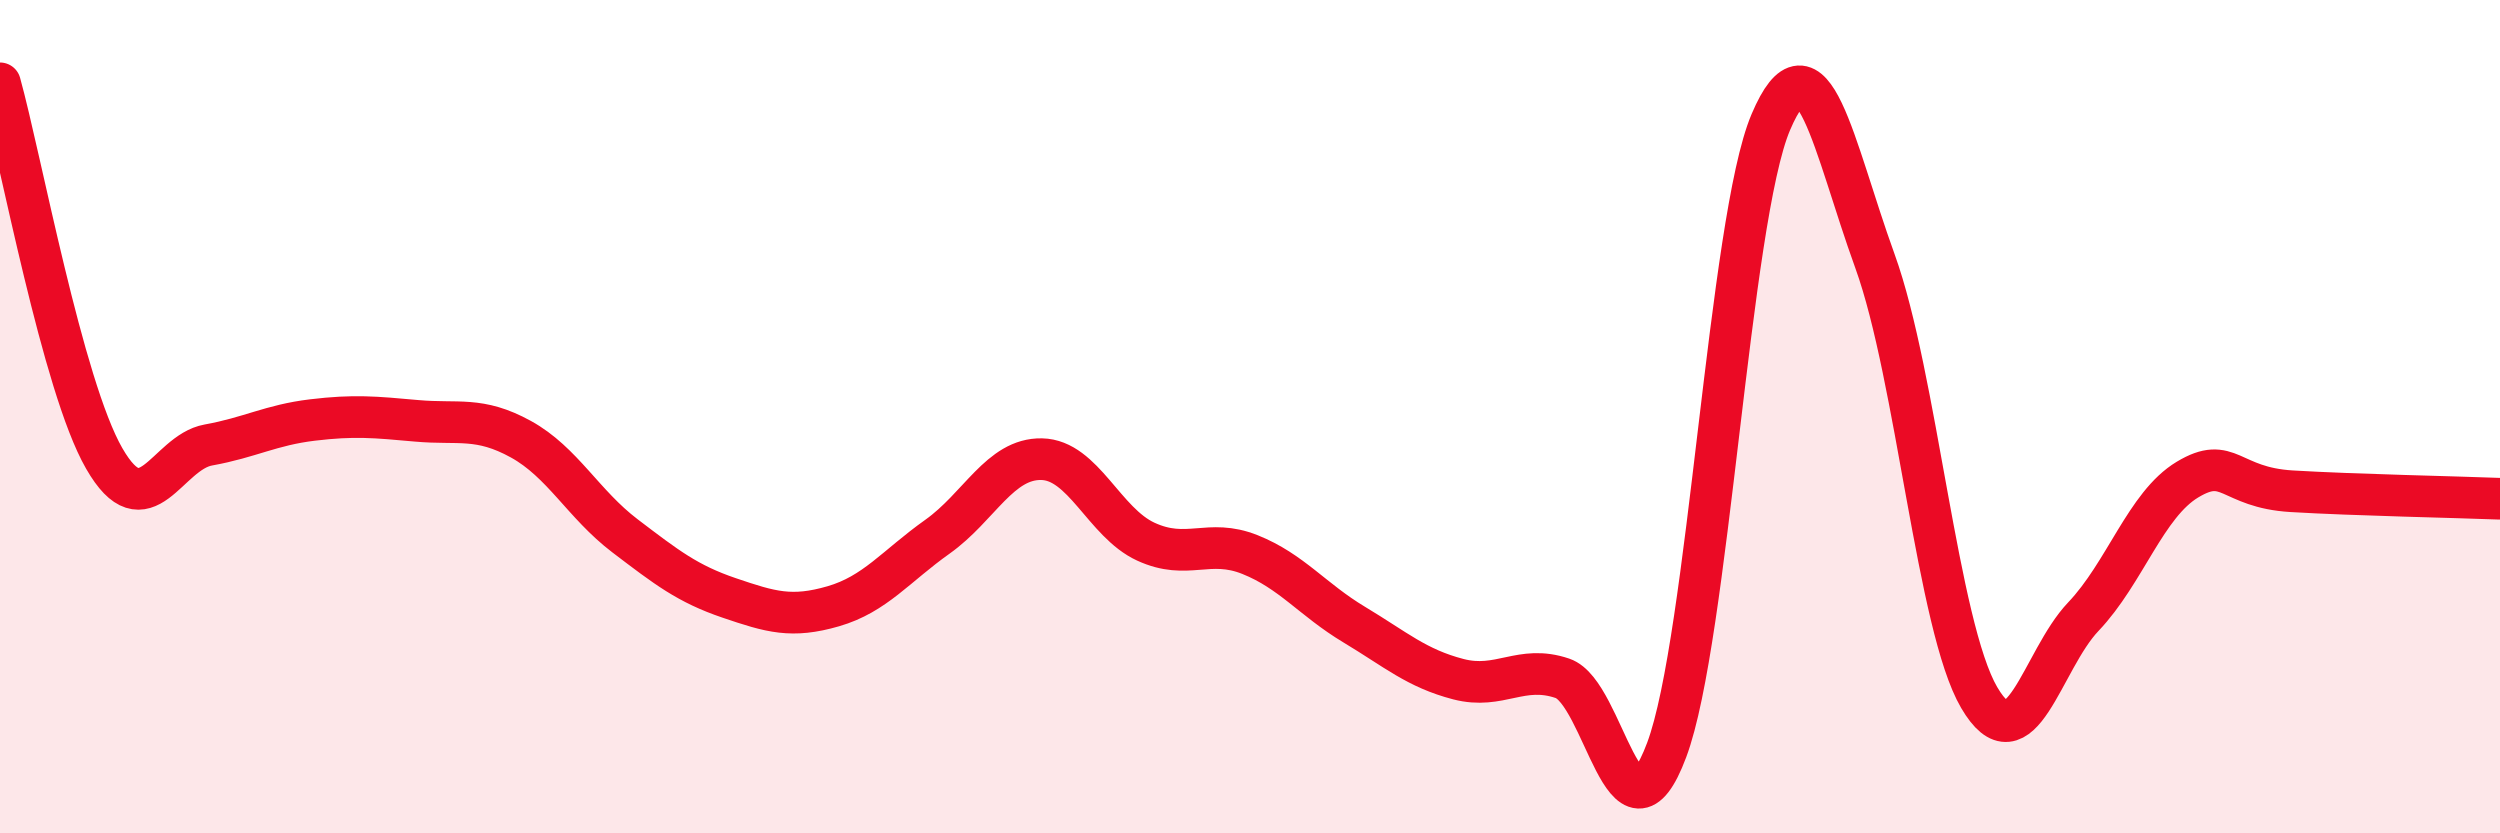
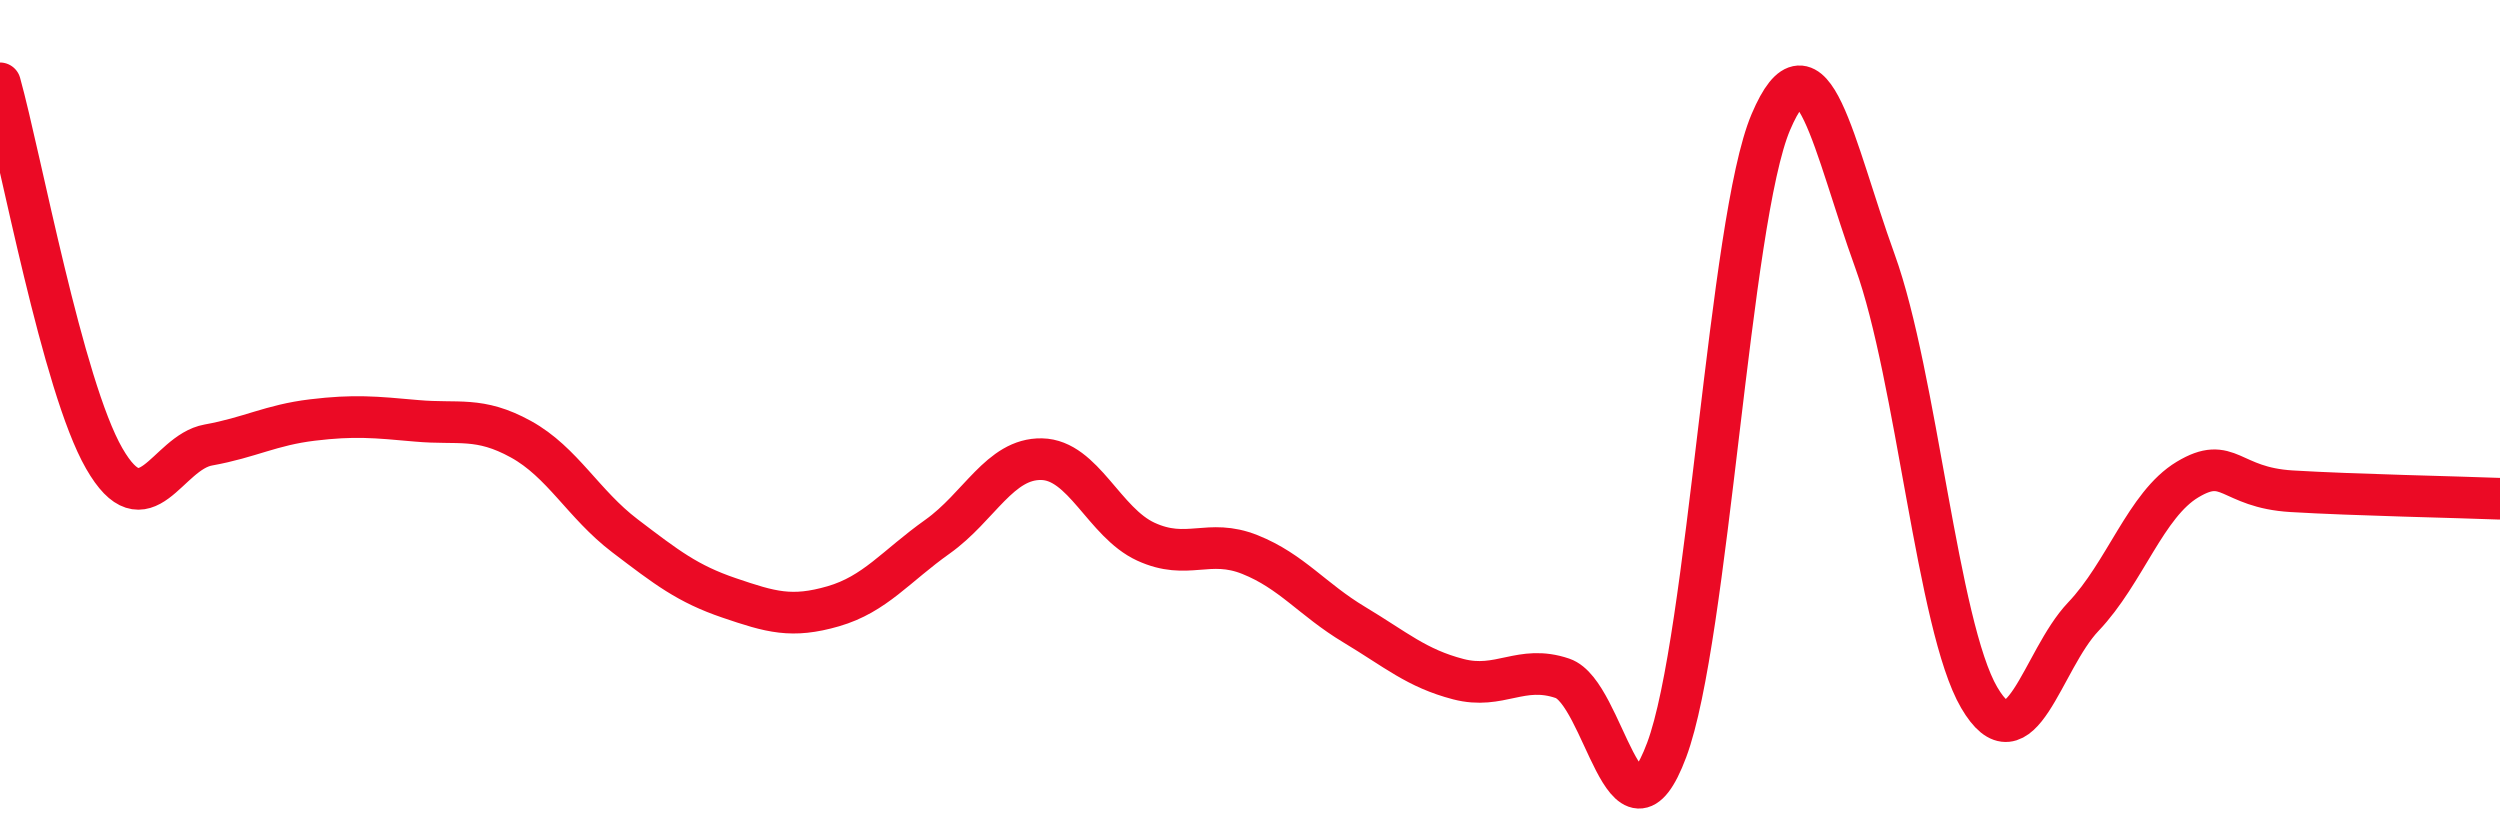
<svg xmlns="http://www.w3.org/2000/svg" width="60" height="20" viewBox="0 0 60 20">
-   <path d="M 0,2 C 0.5,3.8 1.5,9.26 2.5,11 C 3.5,12.74 4,10.86 5,10.68 C 6,10.5 6.5,10.2 7.5,10.08 C 8.5,9.96 9,10.01 10,10.1 C 11,10.19 11.5,9.99 12.5,10.54 C 13.5,11.09 14,12.1 15,12.86 C 16,13.62 16.5,14.01 17.5,14.35 C 18.5,14.69 19,14.84 20,14.55 C 21,14.26 21.5,13.59 22.5,12.88 C 23.5,12.17 24,11 25,11.02 C 26,11.04 26.5,12.54 27.5,13 C 28.5,13.46 29,12.91 30,13.31 C 31,13.71 31.5,14.39 32.5,14.99 C 33.5,15.59 34,16.04 35,16.3 C 36,16.56 36.5,15.94 37.5,16.28 C 38.5,16.62 39,20.67 40,18 C 41,15.33 41.5,5.28 42.5,2.93 C 43.5,0.58 44,3.51 45,6.27 C 46,9.03 46.5,15.03 47.5,16.74 C 48.5,18.45 49,15.85 50,14.8 C 51,13.75 51.5,12.11 52.5,11.51 C 53.5,10.91 53.5,11.7 55,11.79 C 56.5,11.88 59,11.93 60,11.97L60 20L0 20Z" fill="#EB0A25" opacity="0.1" stroke-linecap="round" stroke-linejoin="round" />
  <path d="M 0,2 C 0.5,3.8 1.5,9.26 2.5,11 C 3.5,12.74 4,10.86 5,10.68 C 6,10.5 6.5,10.2 7.5,10.08 C 8.5,9.96 9,10.01 10,10.1 C 11,10.19 11.5,9.99 12.5,10.54 C 13.5,11.09 14,12.1 15,12.86 C 16,13.62 16.5,14.01 17.5,14.35 C 18.5,14.69 19,14.84 20,14.55 C 21,14.26 21.5,13.59 22.5,12.88 C 23.5,12.17 24,11 25,11.02 C 26,11.04 26.5,12.54 27.5,13 C 28.5,13.46 29,12.91 30,13.31 C 31,13.71 31.5,14.39 32.5,14.99 C 33.5,15.59 34,16.04 35,16.3 C 36,16.56 36.5,15.94 37.5,16.28 C 38.5,16.62 39,20.67 40,18 C 41,15.33 41.5,5.28 42.5,2.93 C 43.5,0.58 44,3.51 45,6.27 C 46,9.03 46.5,15.03 47.5,16.74 C 48.5,18.45 49,15.85 50,14.8 C 51,13.75 51.5,12.11 52.5,11.51 C 53.5,10.91 53.5,11.7 55,11.79 C 56.5,11.88 59,11.93 60,11.97" stroke="#EB0A25" stroke-width="1" fill="none" stroke-linecap="round" stroke-linejoin="round" />
</svg>